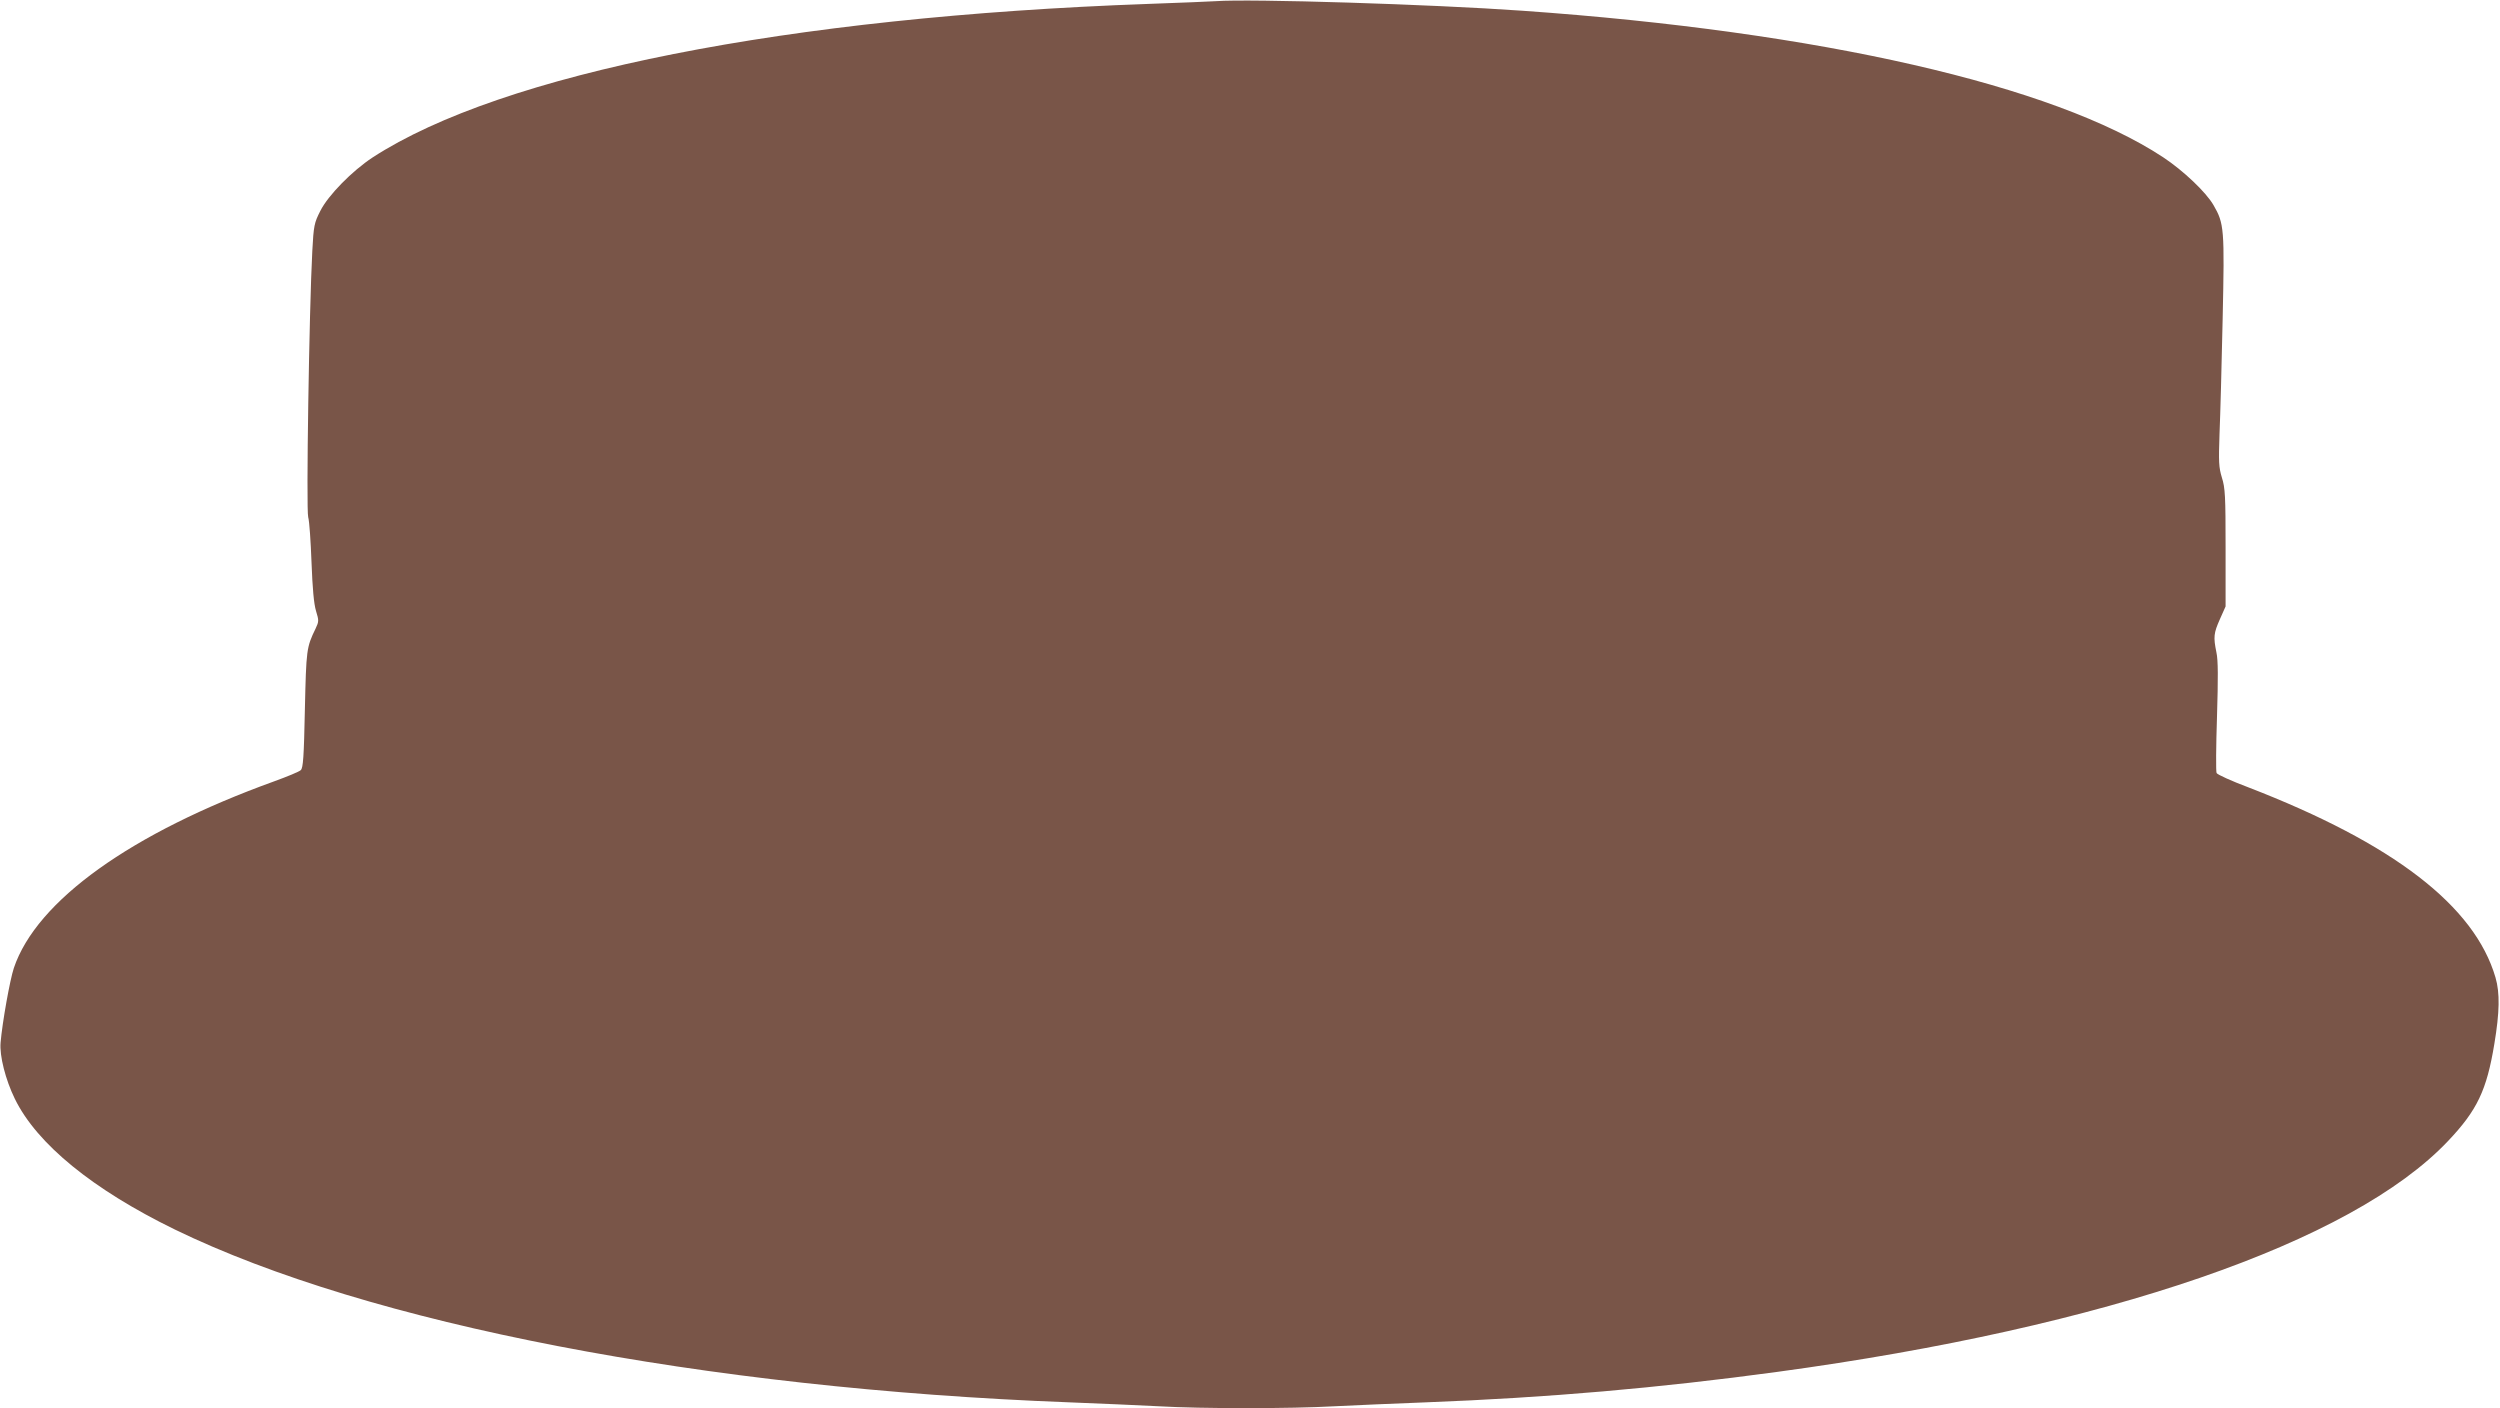
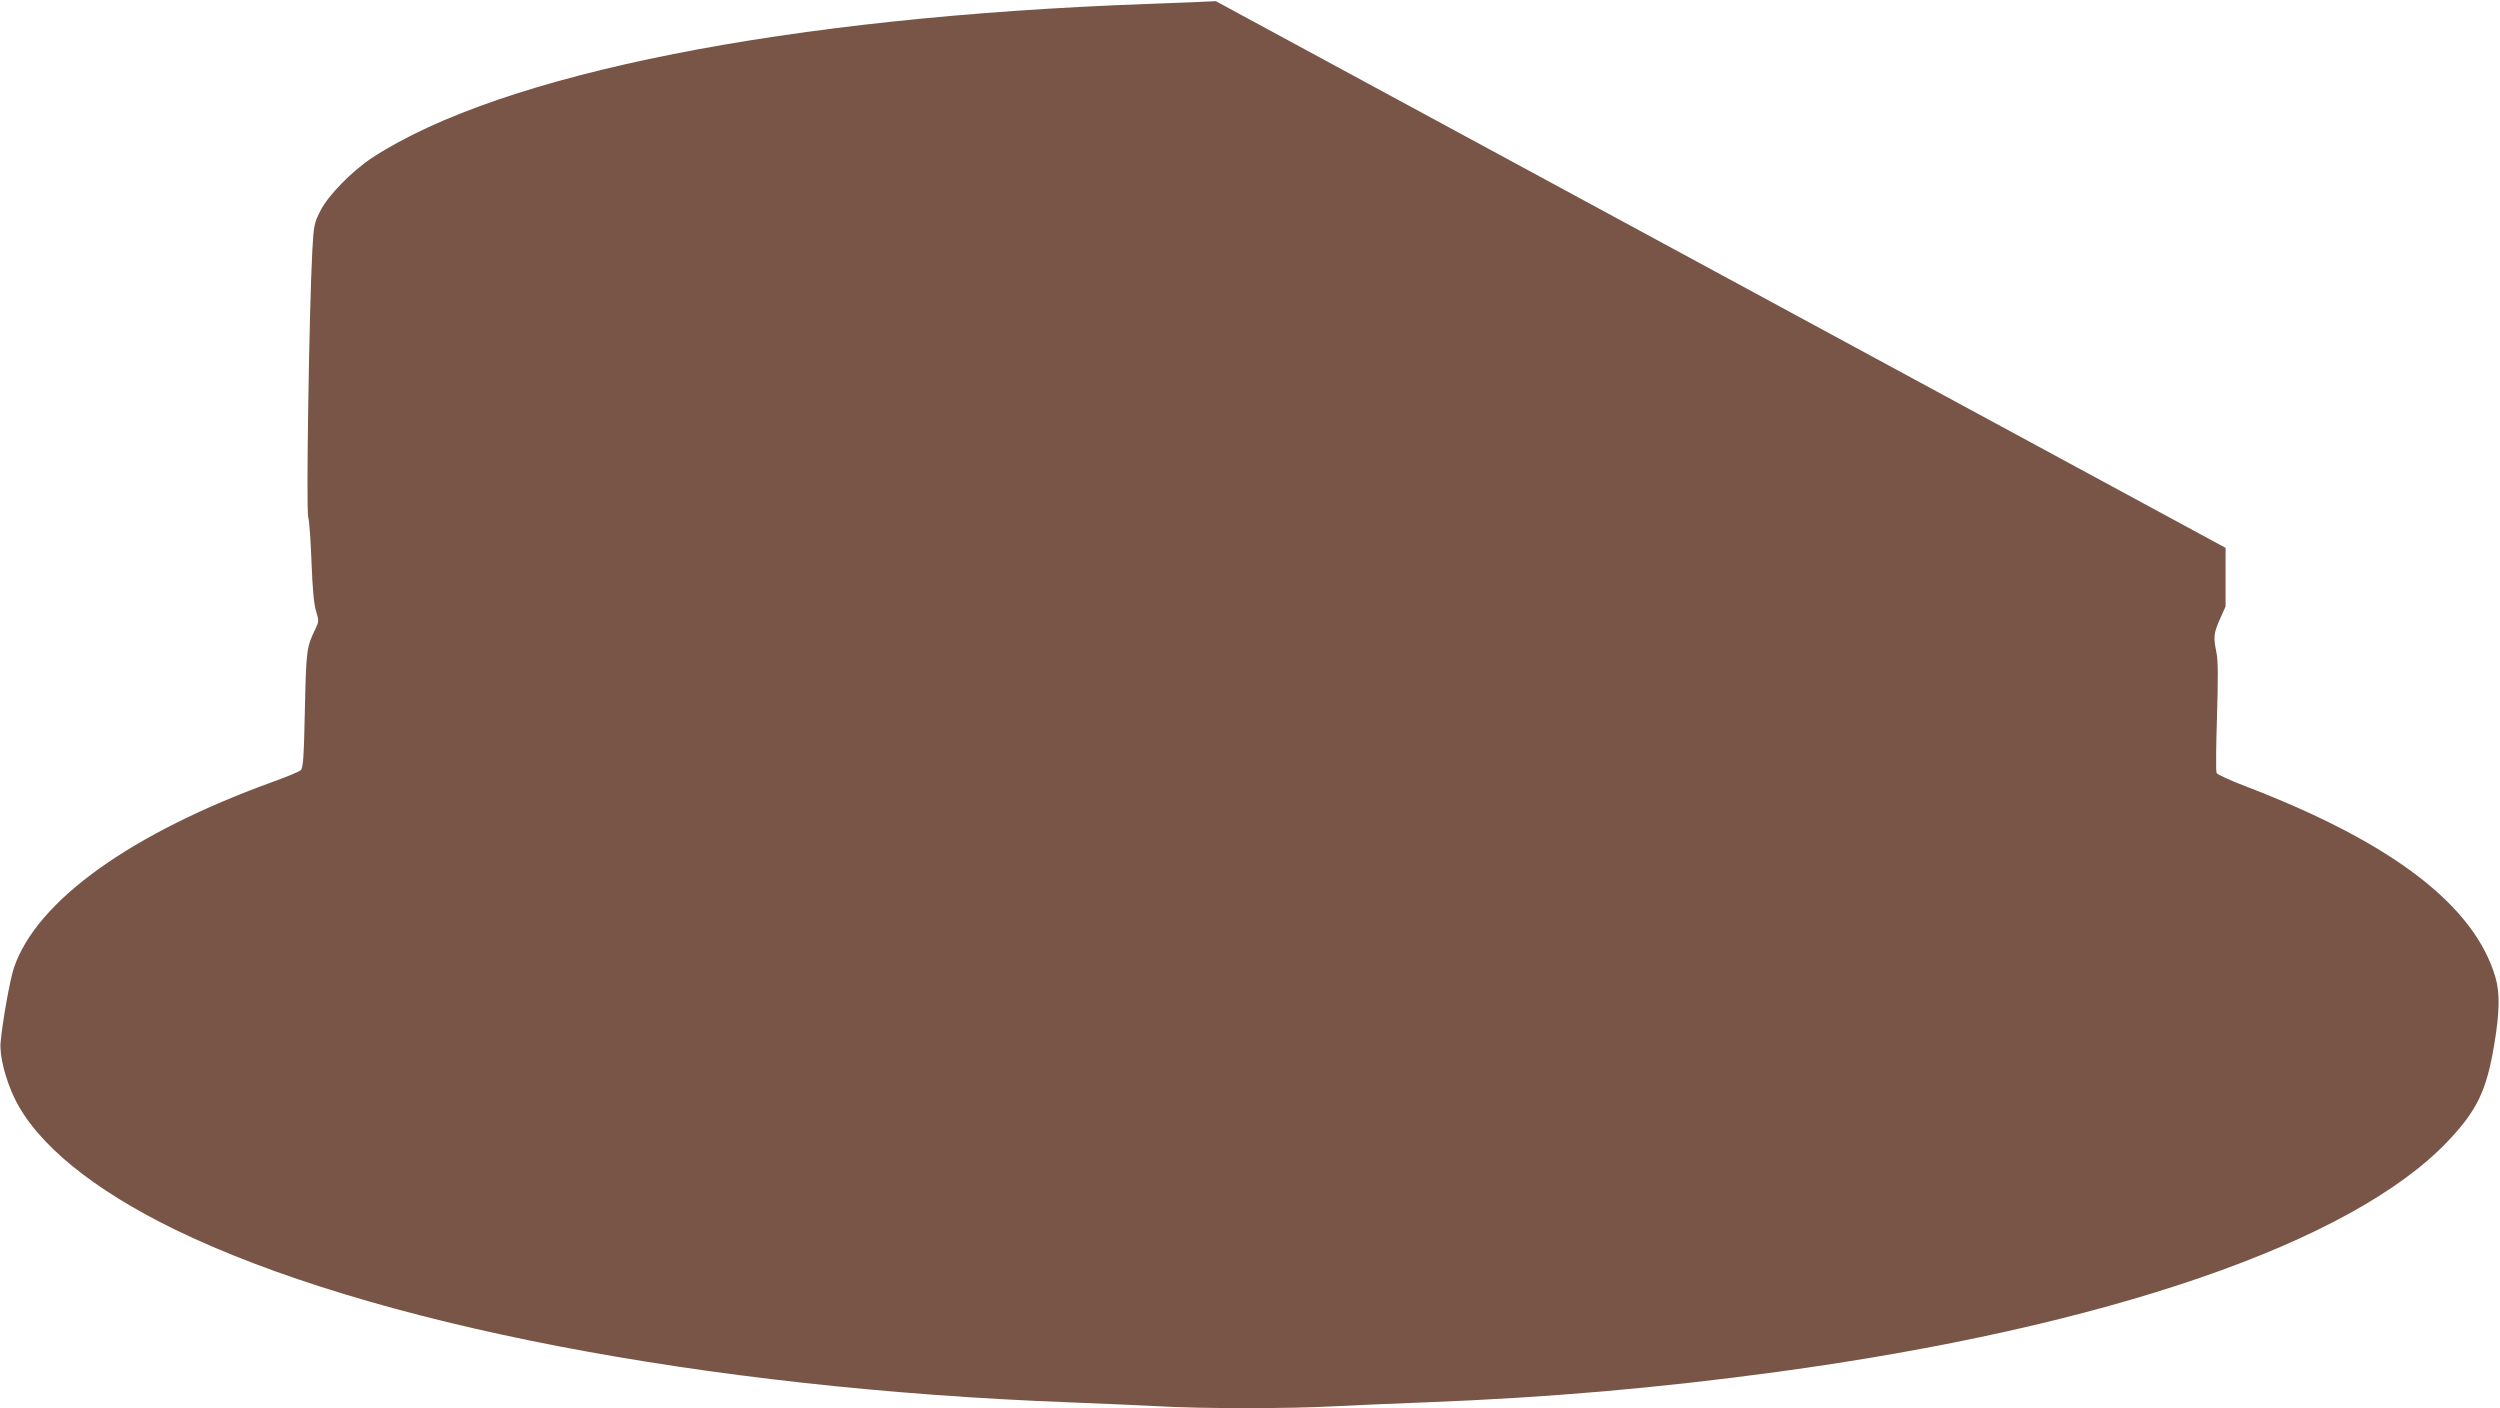
<svg xmlns="http://www.w3.org/2000/svg" version="1.0" width="1280pt" height="721pt" viewBox="0 0 1280 721" preserveAspectRatio="xMidYMid meet">
  <g transform="translate(0,721) scale(0.1,-0.1)" fill="#795548" stroke="none">
-     <path d="M6225 7204 c-27 -2 -183 -8 -345 -14 -1849 -66 -3310 -356 -3972 -786 -105 -69 -228 -194 -268 -274 -31 -61 -34 -74 -41 -205 -16 -297 -32 -1325 -21 -1363 6 -20 13 -125 17 -232 5 -133 12 -212 23 -248 15 -49 15 -54 -2 -90 -47 -97 -48 -107 -55 -414 -5 -245 -9 -300 -21 -311 -8 -8 -69 -33 -135 -57 -734 -265 -1218 -612 -1334 -956 -20 -60 -59 -277 -68 -382 -6 -67 25 -190 73 -288 113 -231 399 -464 819 -669 993 -483 2709 -814 4580 -885 154 -6 359 -15 455 -20 224 -13 673 -13 905 0 99 5 308 14 465 20 625 24 1189 73 1800 156 1686 229 2942 662 3434 1182 149 157 198 260 237 497 27 162 29 261 6 340 -107 367 -523 687 -1266 974 -85 32 -158 65 -162 73 -4 7 -3 137 2 288 6 199 6 290 -3 330 -16 79 -14 98 18 170 l29 65 0 300 c0 264 -2 307 -19 360 -16 53 -17 80 -12 225 4 91 11 355 16 587 10 463 8 488 -47 583 -38 66 -155 177 -258 245 -560 369 -1758 643 -3280 750 -463 33 -1396 62 -1570 49z" />
+     <path d="M6225 7204 c-27 -2 -183 -8 -345 -14 -1849 -66 -3310 -356 -3972 -786 -105 -69 -228 -194 -268 -274 -31 -61 -34 -74 -41 -205 -16 -297 -32 -1325 -21 -1363 6 -20 13 -125 17 -232 5 -133 12 -212 23 -248 15 -49 15 -54 -2 -90 -47 -97 -48 -107 -55 -414 -5 -245 -9 -300 -21 -311 -8 -8 -69 -33 -135 -57 -734 -265 -1218 -612 -1334 -956 -20 -60 -59 -277 -68 -382 -6 -67 25 -190 73 -288 113 -231 399 -464 819 -669 993 -483 2709 -814 4580 -885 154 -6 359 -15 455 -20 224 -13 673 -13 905 0 99 5 308 14 465 20 625 24 1189 73 1800 156 1686 229 2942 662 3434 1182 149 157 198 260 237 497 27 162 29 261 6 340 -107 367 -523 687 -1266 974 -85 32 -158 65 -162 73 -4 7 -3 137 2 288 6 199 6 290 -3 330 -16 79 -14 98 18 170 l29 65 0 300 z" />
  </g>
</svg>